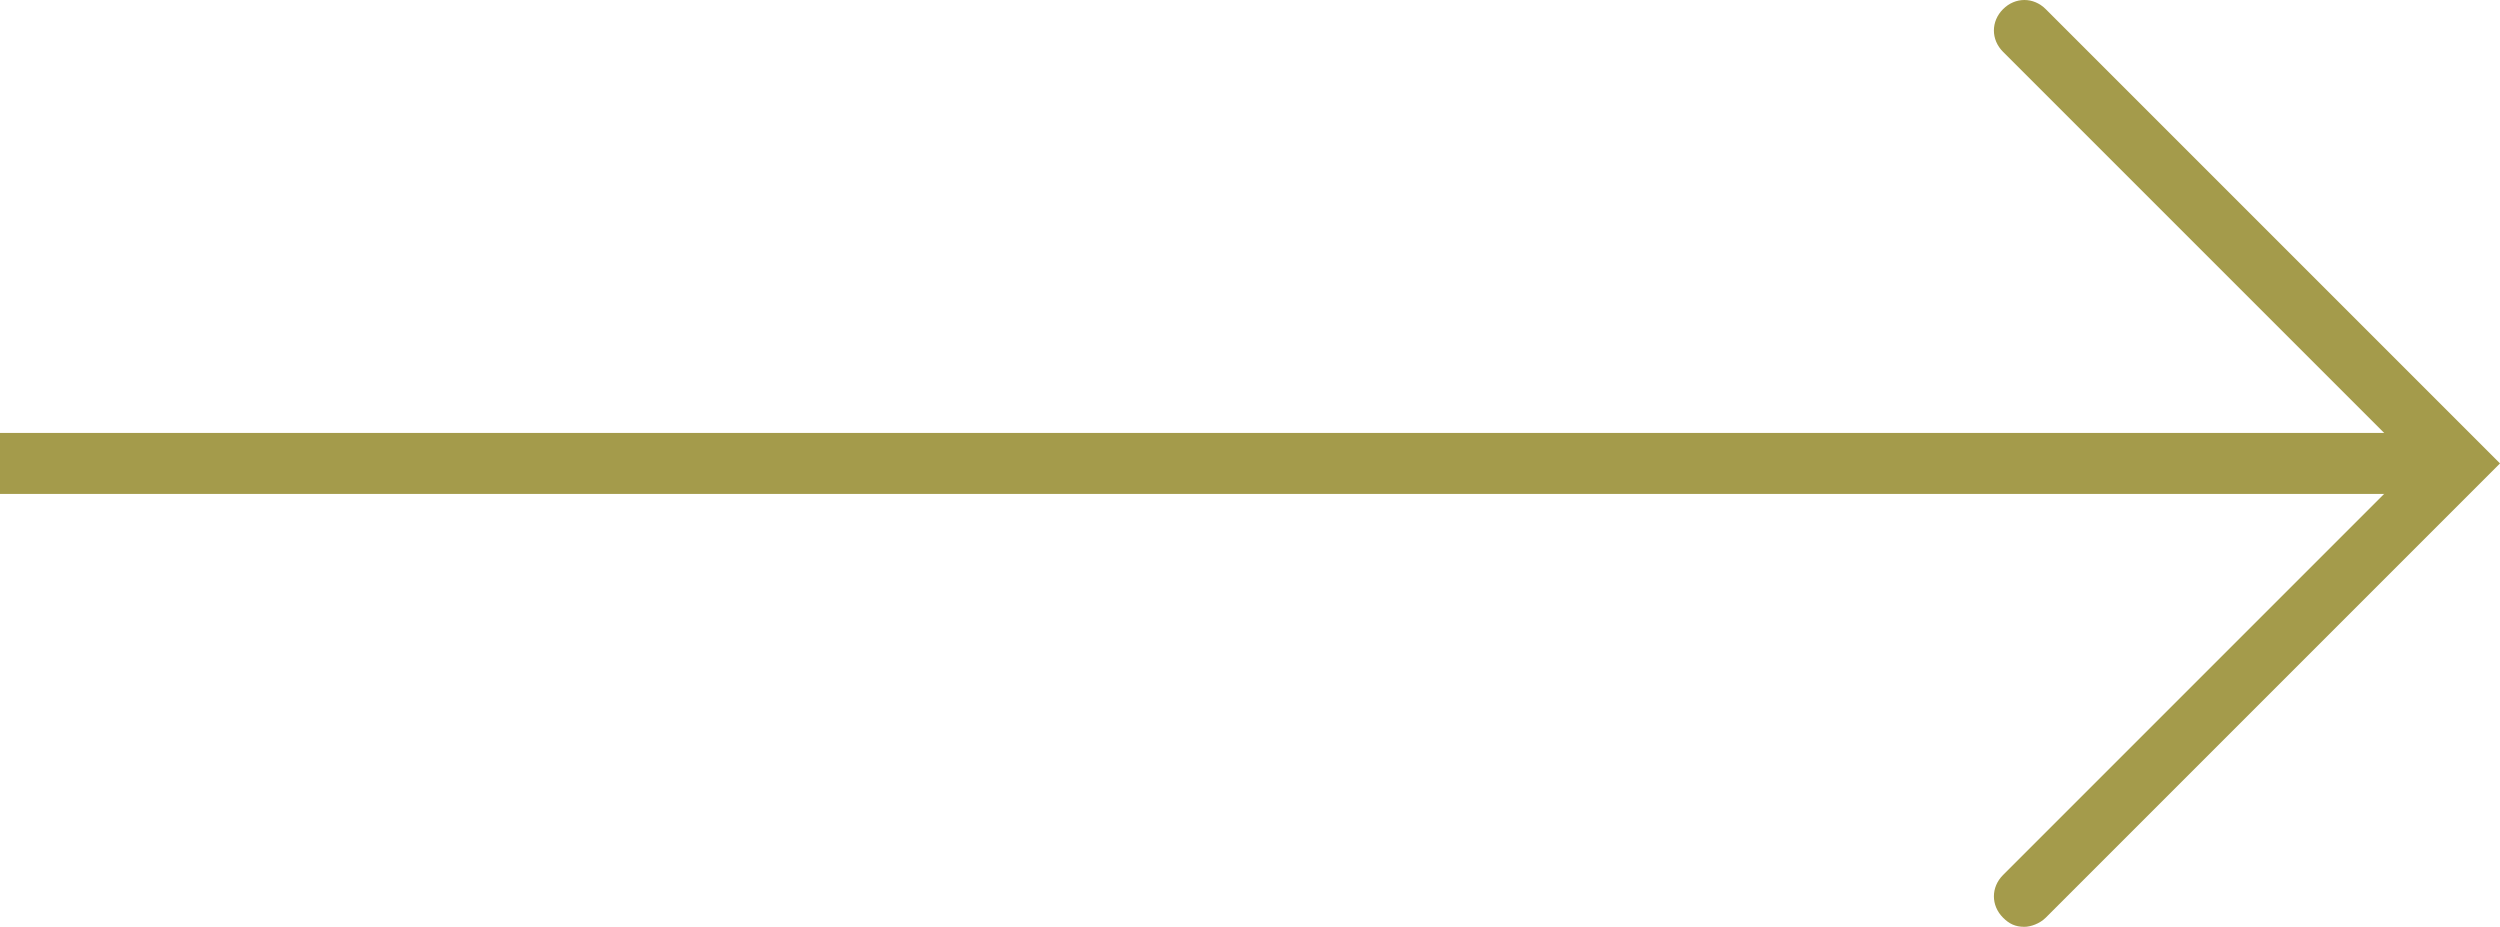
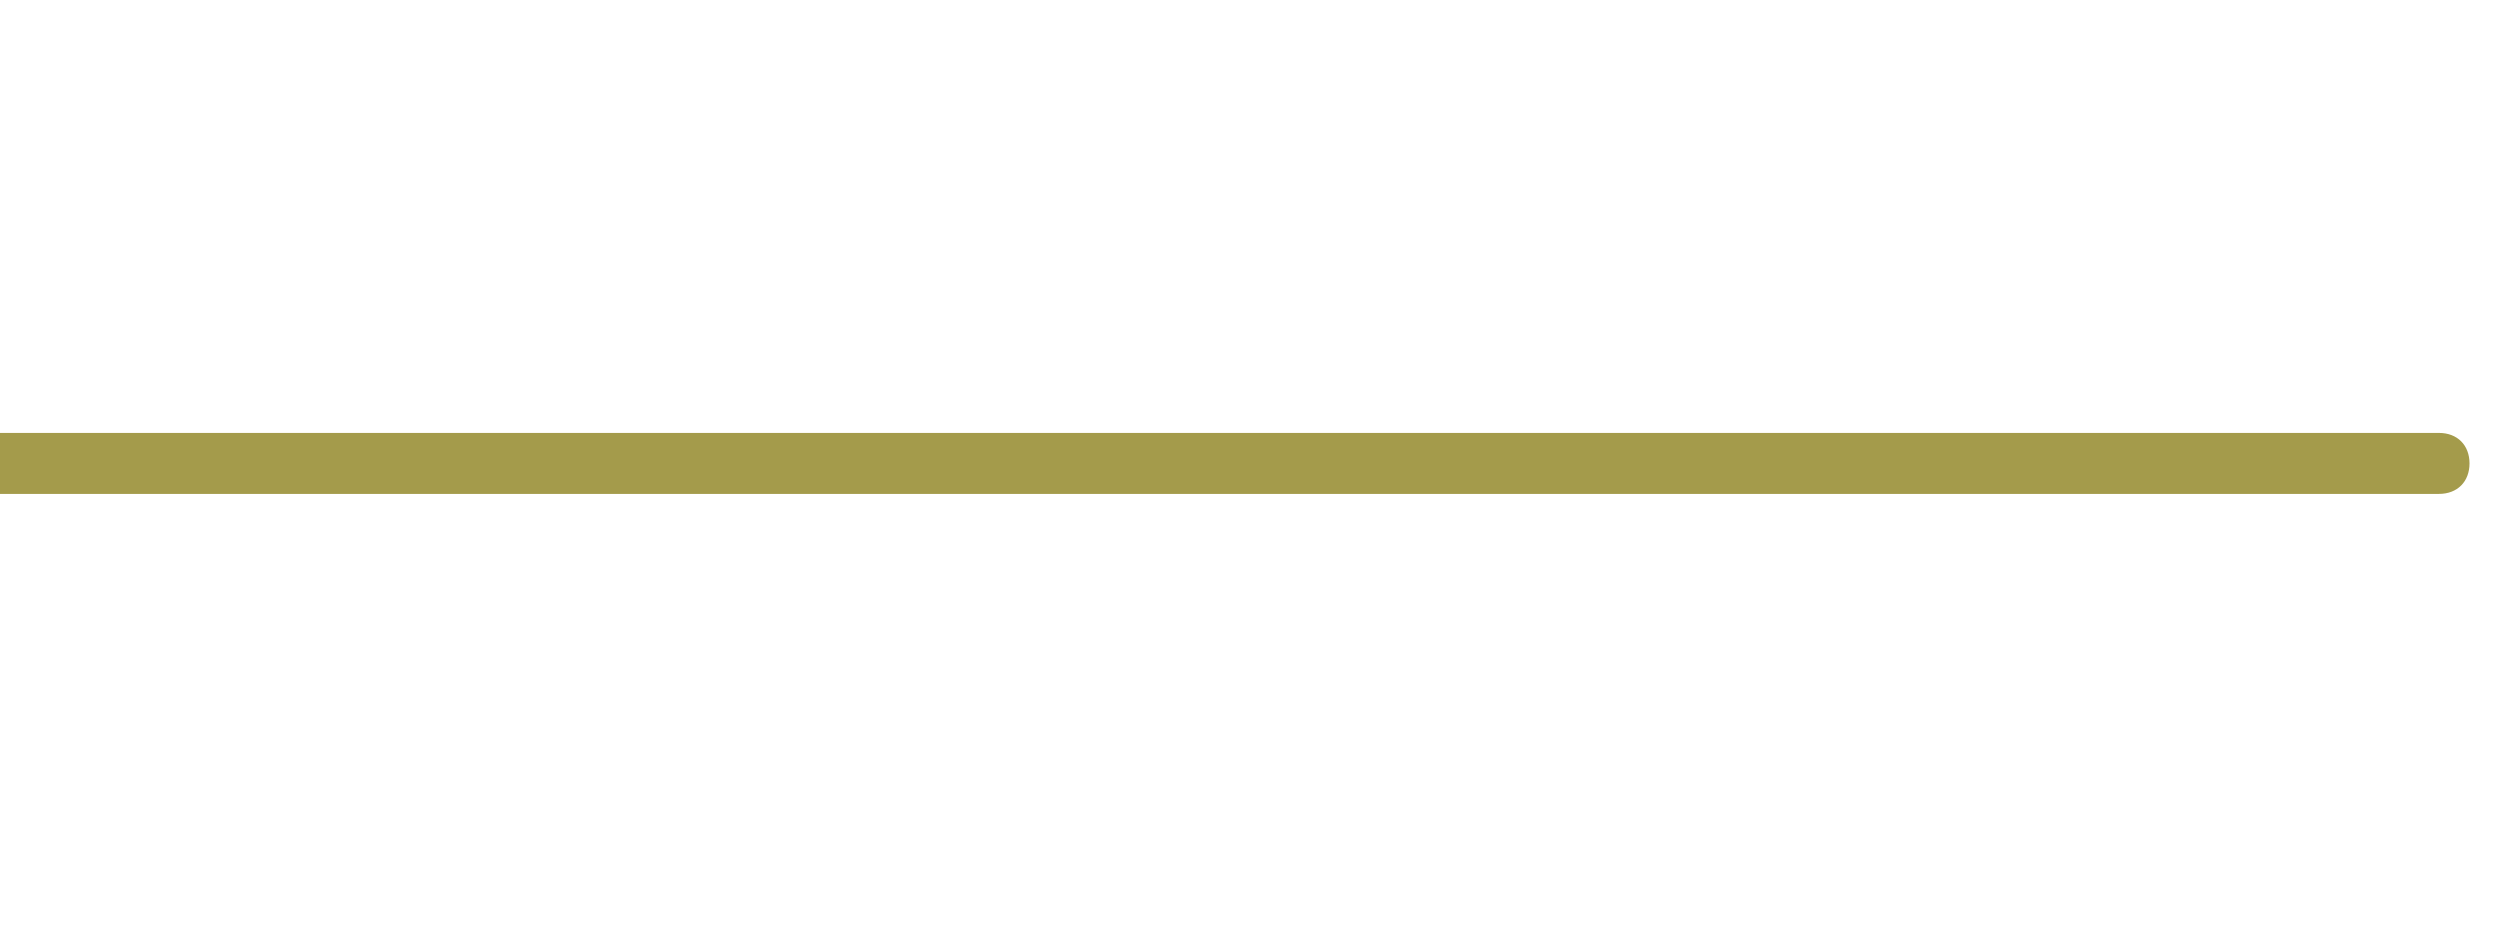
<svg xmlns="http://www.w3.org/2000/svg" xmlns:xlink="http://www.w3.org/1999/xlink" version="1.1" id="Layer_1" x="0px" y="0px" width="82px" height="30.4px" viewBox="0 0 82 30.4" enable-background="new 0 0 82 30.4" xml:space="preserve">
  <g>
    <defs>
      <polyline id="SVGID_1_" points="-11.5,30.4 82,30.4 82,0 -11.5,0   " />
    </defs>
    <clipPath id="SVGID_2_">
      <use xlink:href="#SVGID_1_" overflow="visible" />
    </clipPath>
    <g clip-path="url(#SVGID_2_)">
      <path fill="#A49B4B" d="M0,16.2h80c0.6,0,1-0.4,1-1s-0.4-1-1-1H0V16.2z" />
    </g>
    <g clip-path="url(#SVGID_2_)">
-       <path fill="#A49B4B" d="M66.4,30.4c-0.3,0-0.5-0.1-0.7-0.3c-0.4-0.4-0.4-1,0-1.4l13.5-13.5L65.7,1.7c-0.4-0.4-0.4-1,0-1.4    s1-0.4,1.4,0L82,15.2L67.1,30.1C66.9,30.3,66.6,30.4,66.4,30.4z" />
-     </g>
+       </g>
  </g>
</svg>